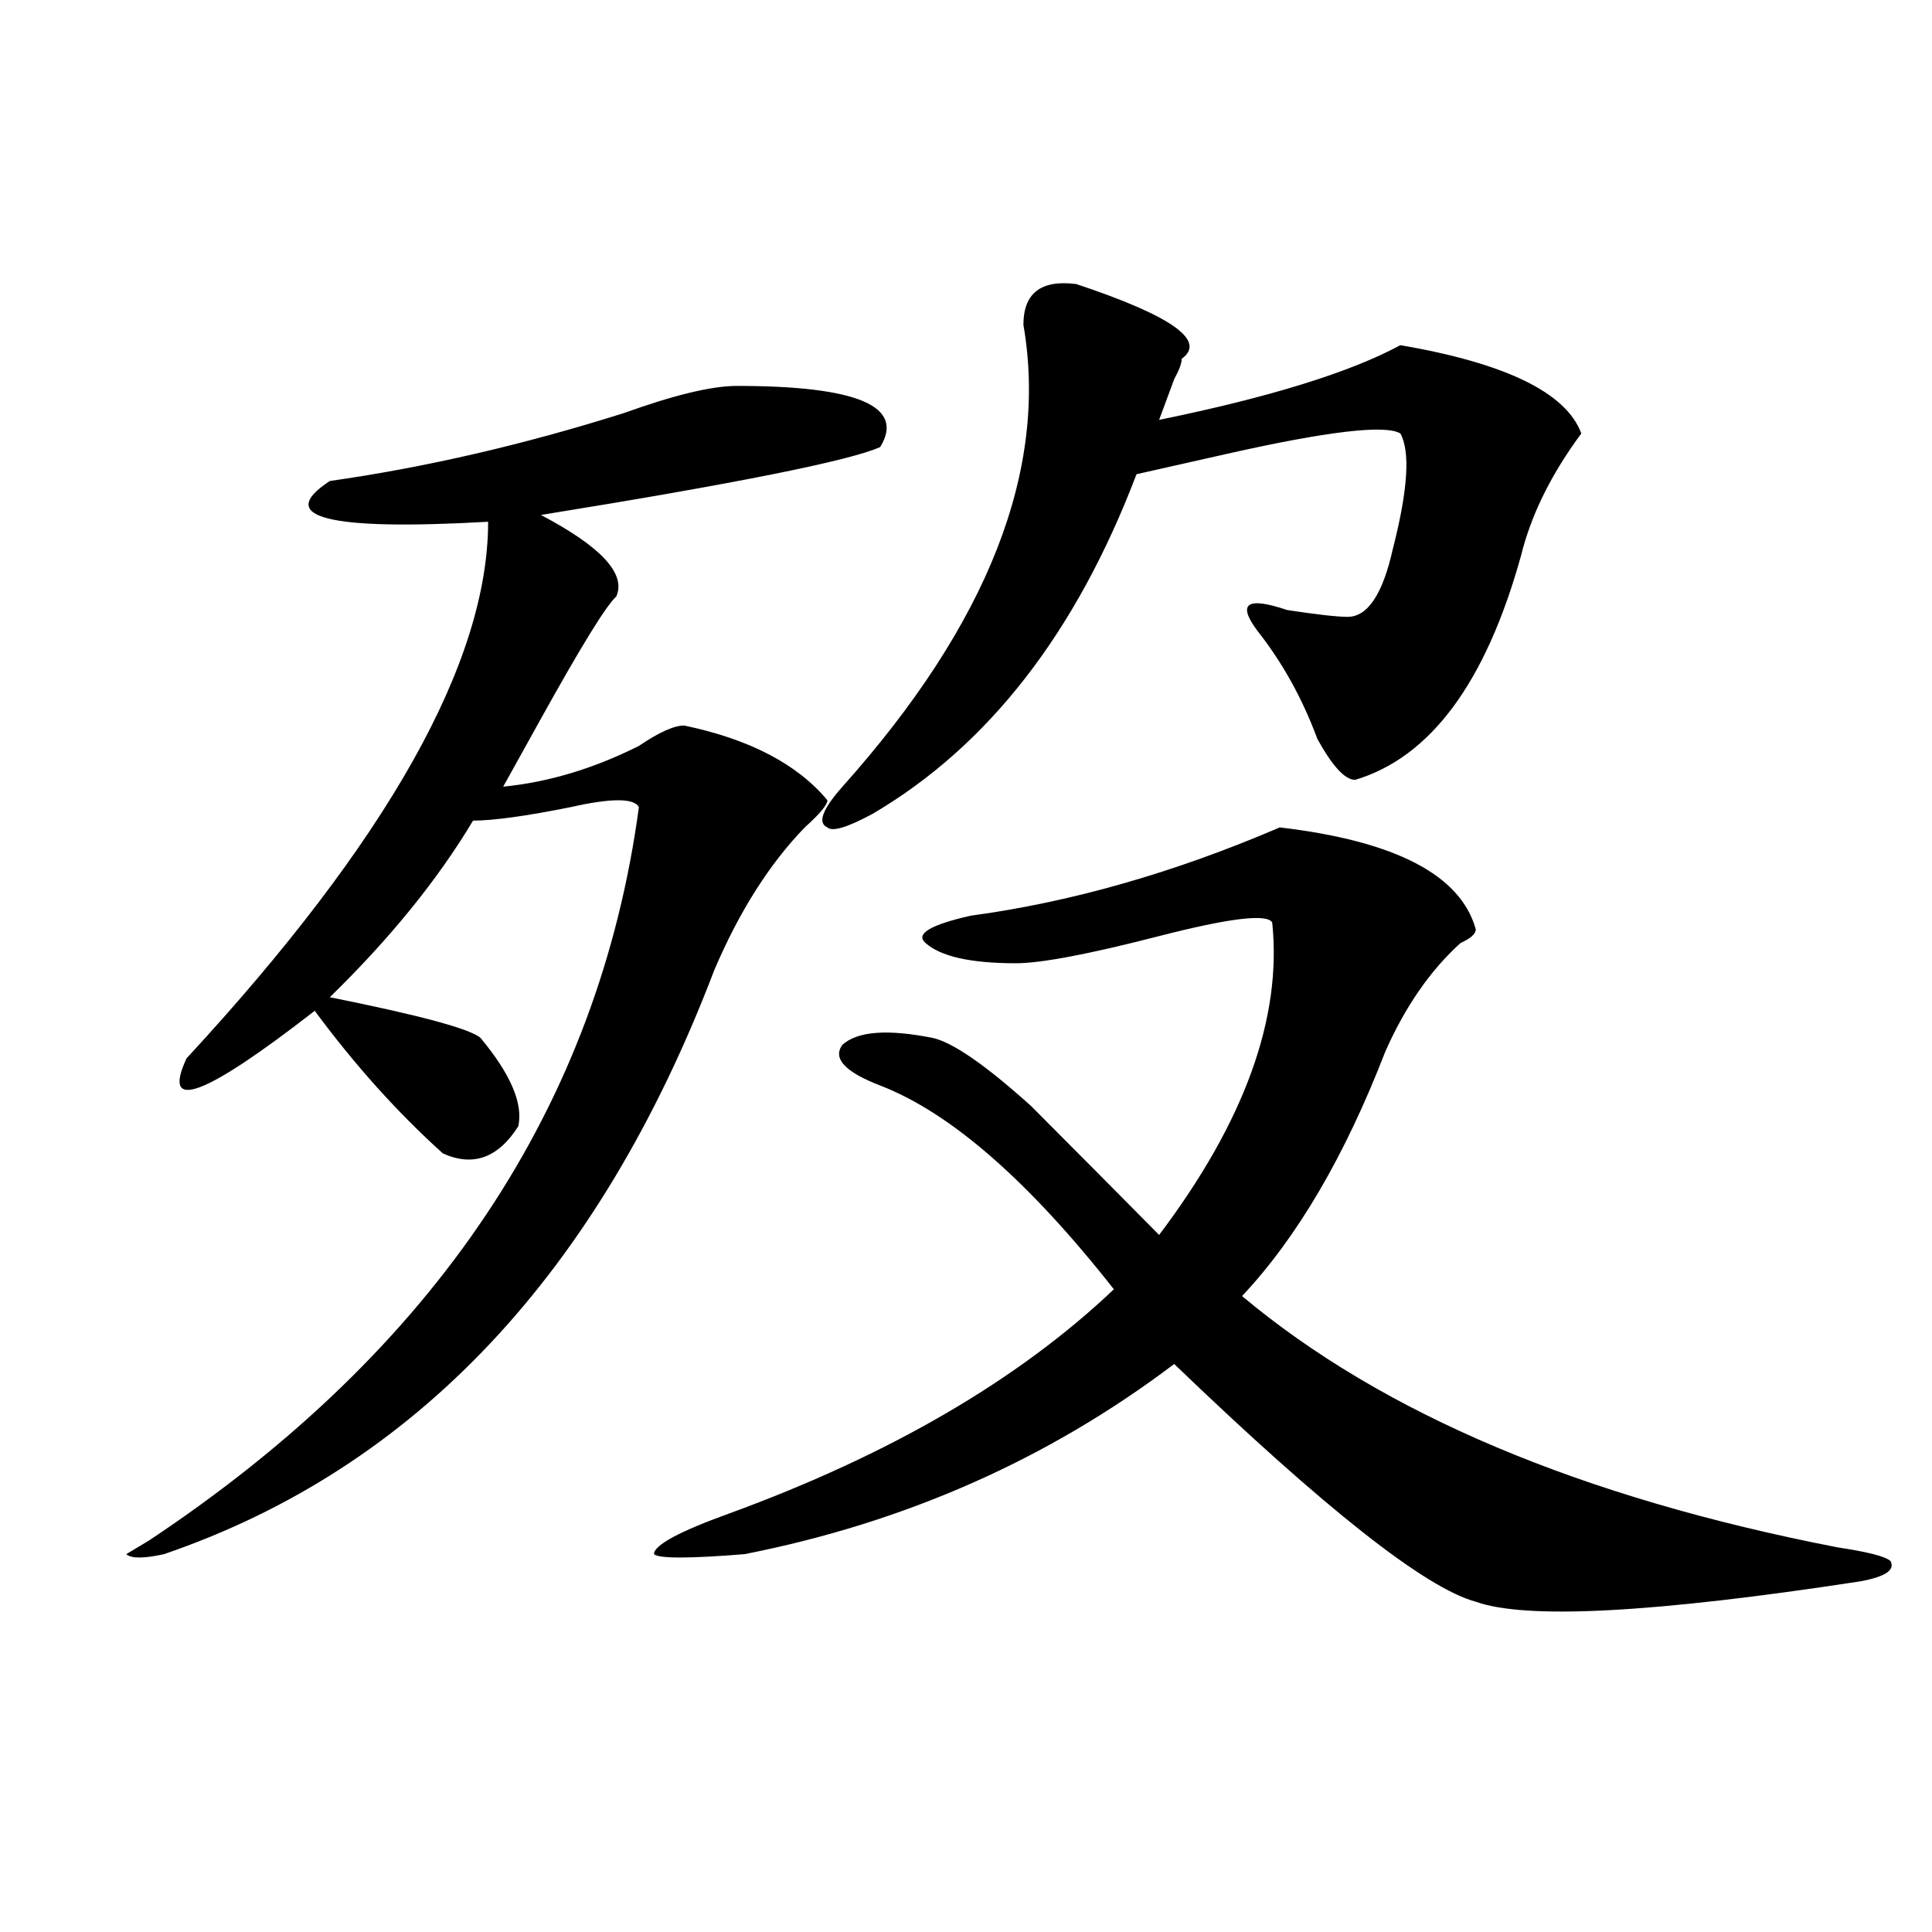
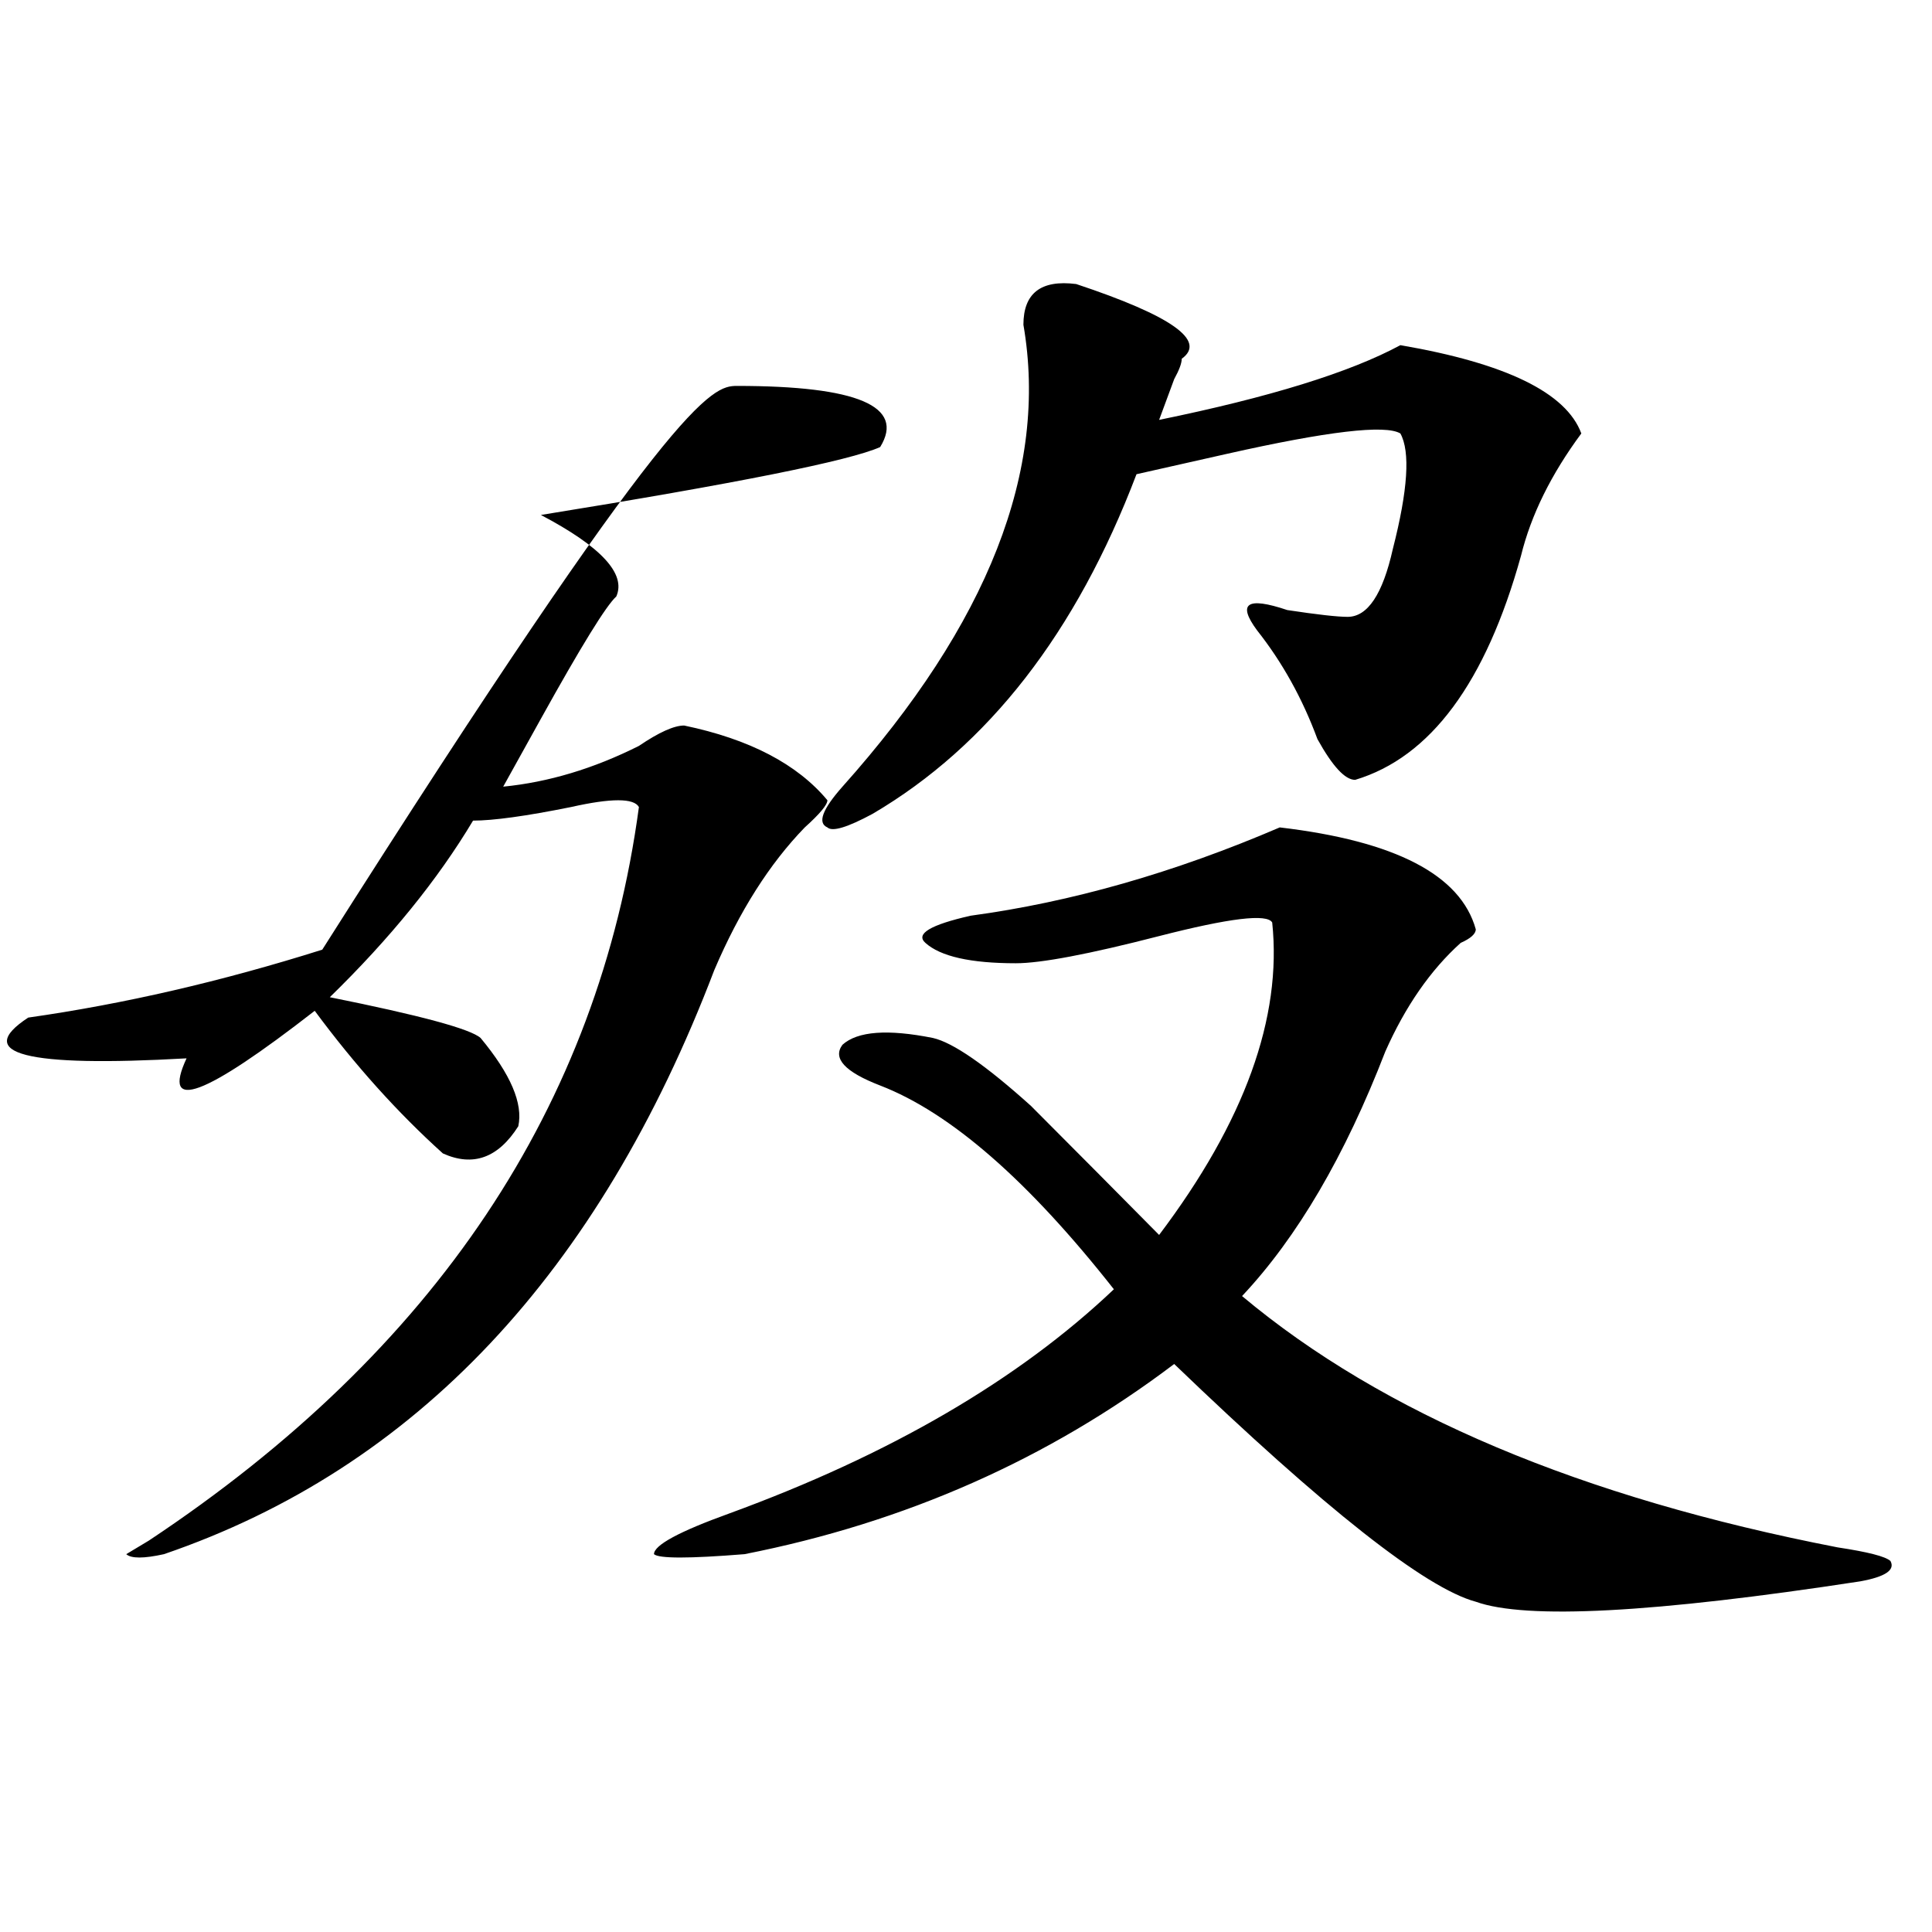
<svg xmlns="http://www.w3.org/2000/svg" version="1.1" id="图层_1" x="0px" y="0px" width="1000px" height="1000px" viewBox="0 0 1000 1000" enable-background="new 0 0 1000 1000" xml:space="preserve">
-   <path d="M381.43,199.75c62.438,0,87.133,10.547,74.145,31.641c-15.609,7.031-74.145,18.786-175.605,35.156  c31.219,16.425,44.207,30.487,39.023,42.188c-5.243,4.725-18.23,25.818-39.023,63.281c-7.805,14.063-14.328,25.818-19.512,35.156  c23.414-2.307,46.828-9.338,70.242-21.094c10.366-7.031,18.171-10.547,23.414-10.547c33.78,7.031,58.535,19.94,74.145,38.672  c0,2.362-3.902,7.031-11.707,14.063c-18.23,18.787-33.84,43.396-46.828,73.828c-59.876,157.05-154.813,257.85-284.871,302.344  c-10.426,2.307-16.951,2.307-19.512,0l11.707-7.031c148.289-98.438,232.799-225,253.652-379.688c-2.621-4.669-14.328-4.669-35.121,0  c-23.414,4.725-40.364,7.031-50.73,7.031c-18.23,30.487-42.925,60.975-74.144,91.406c46.828,9.394,72.803,16.425,78.046,21.094  c15.609,18.787,22.073,34.003,19.512,45.703c-10.426,16.425-23.414,21.094-39.023,14.063c-23.414-21.094-45.547-45.703-66.34-73.828  c-57.254,44.55-79.388,52.734-66.34,24.609c104.022-112.5,156.093-205.06,156.093-277.734c-83.29,4.725-110.606-2.307-81.949-21.094  c49.389-7.031,100.12-18.731,152.191-35.156C348.87,204.474,368.382,199.75,381.43,199.75z M662.398,428.266  c59.816,7.031,93.656,24.609,101.461,52.734c0,2.362-2.621,4.725-7.805,7.031c-15.609,14.063-28.657,32.85-39.023,56.25  c-20.853,53.943-45.547,96.131-74.145,126.563c72.804,60.975,175.605,104.315,308.285,130.078  c15.609,2.362,24.695,4.669,27.316,7.031c2.562,4.669-2.621,8.185-15.609,10.547c-106.704,16.369-173.044,19.885-199.02,10.547  c-26.035-7.031-78.047-48.01-156.094-123.047c-65.059,49.219-139.203,82.068-222.434,98.438c-28.657,2.307-44.267,2.307-46.828,0  c0-4.669,12.988-11.7,39.023-21.094c83.23-30.432,149.57-69.104,199.02-116.016c-44.267-56.25-84.57-91.406-120.973-105.469  c-18.23-7.031-24.755-14.063-19.512-21.094c7.805-7.031,23.414-8.185,46.828-3.516c10.366,2.362,27.316,14.063,50.73,35.156  c23.414,23.456,45.487,45.703,66.34,66.797c44.207-58.557,63.719-112.5,58.535-161.719c-2.621-4.669-22.133-2.307-58.535,7.031  c-36.462,9.394-61.156,14.063-74.145,14.063c-23.414,0-39.023-3.516-46.828-10.547c-5.243-4.669,2.562-9.338,23.414-14.063  C554.414,466.938,607.766,451.722,662.398,428.266z M724.836,178.656c54.633,9.394,85.852,24.609,93.656,45.703  c-15.609,21.094-26.035,42.188-31.219,63.281c-18.23,65.644-46.828,104.315-85.852,116.016c-5.243,0-11.707-7.031-19.512-21.094  c-7.805-21.094-18.23-39.825-31.219-56.25c-10.426-14.063-5.243-17.578,15.609-10.547c15.609,2.362,25.976,3.516,31.219,3.516  c10.366,0,18.171-11.7,23.414-35.156c7.805-30.433,9.086-50.372,3.902-59.766c-7.805-4.669-37.742-1.153-89.754,10.547  c-20.853,4.724-36.462,8.239-46.828,10.547c-31.219,82.068-76.766,140.625-136.582,175.781c-13.048,7.031-20.853,9.394-23.414,7.031  c-5.243-2.307-2.621-9.338,7.805-21.094c75.426-84.375,106.645-164.026,93.656-239.063c0-16.37,9.086-23.401,27.316-21.094  c49.39,16.425,67.621,29.333,54.633,38.672c0,2.362-1.341,5.878-3.902,10.547c-2.621,7.031-5.243,14.063-7.805,21.094  C657.155,205.628,698.801,192.719,724.836,178.656z" />
+   <path d="M381.43,199.75c62.438,0,87.133,10.547,74.145,31.641c-15.609,7.031-74.145,18.786-175.605,35.156  c31.219,16.425,44.207,30.487,39.023,42.188c-5.243,4.725-18.23,25.818-39.023,63.281c-7.805,14.063-14.328,25.818-19.512,35.156  c23.414-2.307,46.828-9.338,70.242-21.094c10.366-7.031,18.171-10.547,23.414-10.547c33.78,7.031,58.535,19.94,74.145,38.672  c0,2.362-3.902,7.031-11.707,14.063c-18.23,18.787-33.84,43.396-46.828,73.828c-59.876,157.05-154.813,257.85-284.871,302.344  c-10.426,2.307-16.951,2.307-19.512,0l11.707-7.031c148.289-98.438,232.799-225,253.652-379.688c-2.621-4.669-14.328-4.669-35.121,0  c-23.414,4.725-40.364,7.031-50.73,7.031c-18.23,30.487-42.925,60.975-74.144,91.406c46.828,9.394,72.803,16.425,78.046,21.094  c15.609,18.787,22.073,34.003,19.512,45.703c-10.426,16.425-23.414,21.094-39.023,14.063c-23.414-21.094-45.547-45.703-66.34-73.828  c-57.254,44.55-79.388,52.734-66.34,24.609c-83.29,4.725-110.606-2.307-81.949-21.094  c49.389-7.031,100.12-18.731,152.191-35.156C348.87,204.474,368.382,199.75,381.43,199.75z M662.398,428.266  c59.816,7.031,93.656,24.609,101.461,52.734c0,2.362-2.621,4.725-7.805,7.031c-15.609,14.063-28.657,32.85-39.023,56.25  c-20.853,53.943-45.547,96.131-74.145,126.563c72.804,60.975,175.605,104.315,308.285,130.078  c15.609,2.362,24.695,4.669,27.316,7.031c2.562,4.669-2.621,8.185-15.609,10.547c-106.704,16.369-173.044,19.885-199.02,10.547  c-26.035-7.031-78.047-48.01-156.094-123.047c-65.059,49.219-139.203,82.068-222.434,98.438c-28.657,2.307-44.267,2.307-46.828,0  c0-4.669,12.988-11.7,39.023-21.094c83.23-30.432,149.57-69.104,199.02-116.016c-44.267-56.25-84.57-91.406-120.973-105.469  c-18.23-7.031-24.755-14.063-19.512-21.094c7.805-7.031,23.414-8.185,46.828-3.516c10.366,2.362,27.316,14.063,50.73,35.156  c23.414,23.456,45.487,45.703,66.34,66.797c44.207-58.557,63.719-112.5,58.535-161.719c-2.621-4.669-22.133-2.307-58.535,7.031  c-36.462,9.394-61.156,14.063-74.145,14.063c-23.414,0-39.023-3.516-46.828-10.547c-5.243-4.669,2.562-9.338,23.414-14.063  C554.414,466.938,607.766,451.722,662.398,428.266z M724.836,178.656c54.633,9.394,85.852,24.609,93.656,45.703  c-15.609,21.094-26.035,42.188-31.219,63.281c-18.23,65.644-46.828,104.315-85.852,116.016c-5.243,0-11.707-7.031-19.512-21.094  c-7.805-21.094-18.23-39.825-31.219-56.25c-10.426-14.063-5.243-17.578,15.609-10.547c15.609,2.362,25.976,3.516,31.219,3.516  c10.366,0,18.171-11.7,23.414-35.156c7.805-30.433,9.086-50.372,3.902-59.766c-7.805-4.669-37.742-1.153-89.754,10.547  c-20.853,4.724-36.462,8.239-46.828,10.547c-31.219,82.068-76.766,140.625-136.582,175.781c-13.048,7.031-20.853,9.394-23.414,7.031  c-5.243-2.307-2.621-9.338,7.805-21.094c75.426-84.375,106.645-164.026,93.656-239.063c0-16.37,9.086-23.401,27.316-21.094  c49.39,16.425,67.621,29.333,54.633,38.672c0,2.362-1.341,5.878-3.902,10.547c-2.621,7.031-5.243,14.063-7.805,21.094  C657.155,205.628,698.801,192.719,724.836,178.656z" />
</svg>